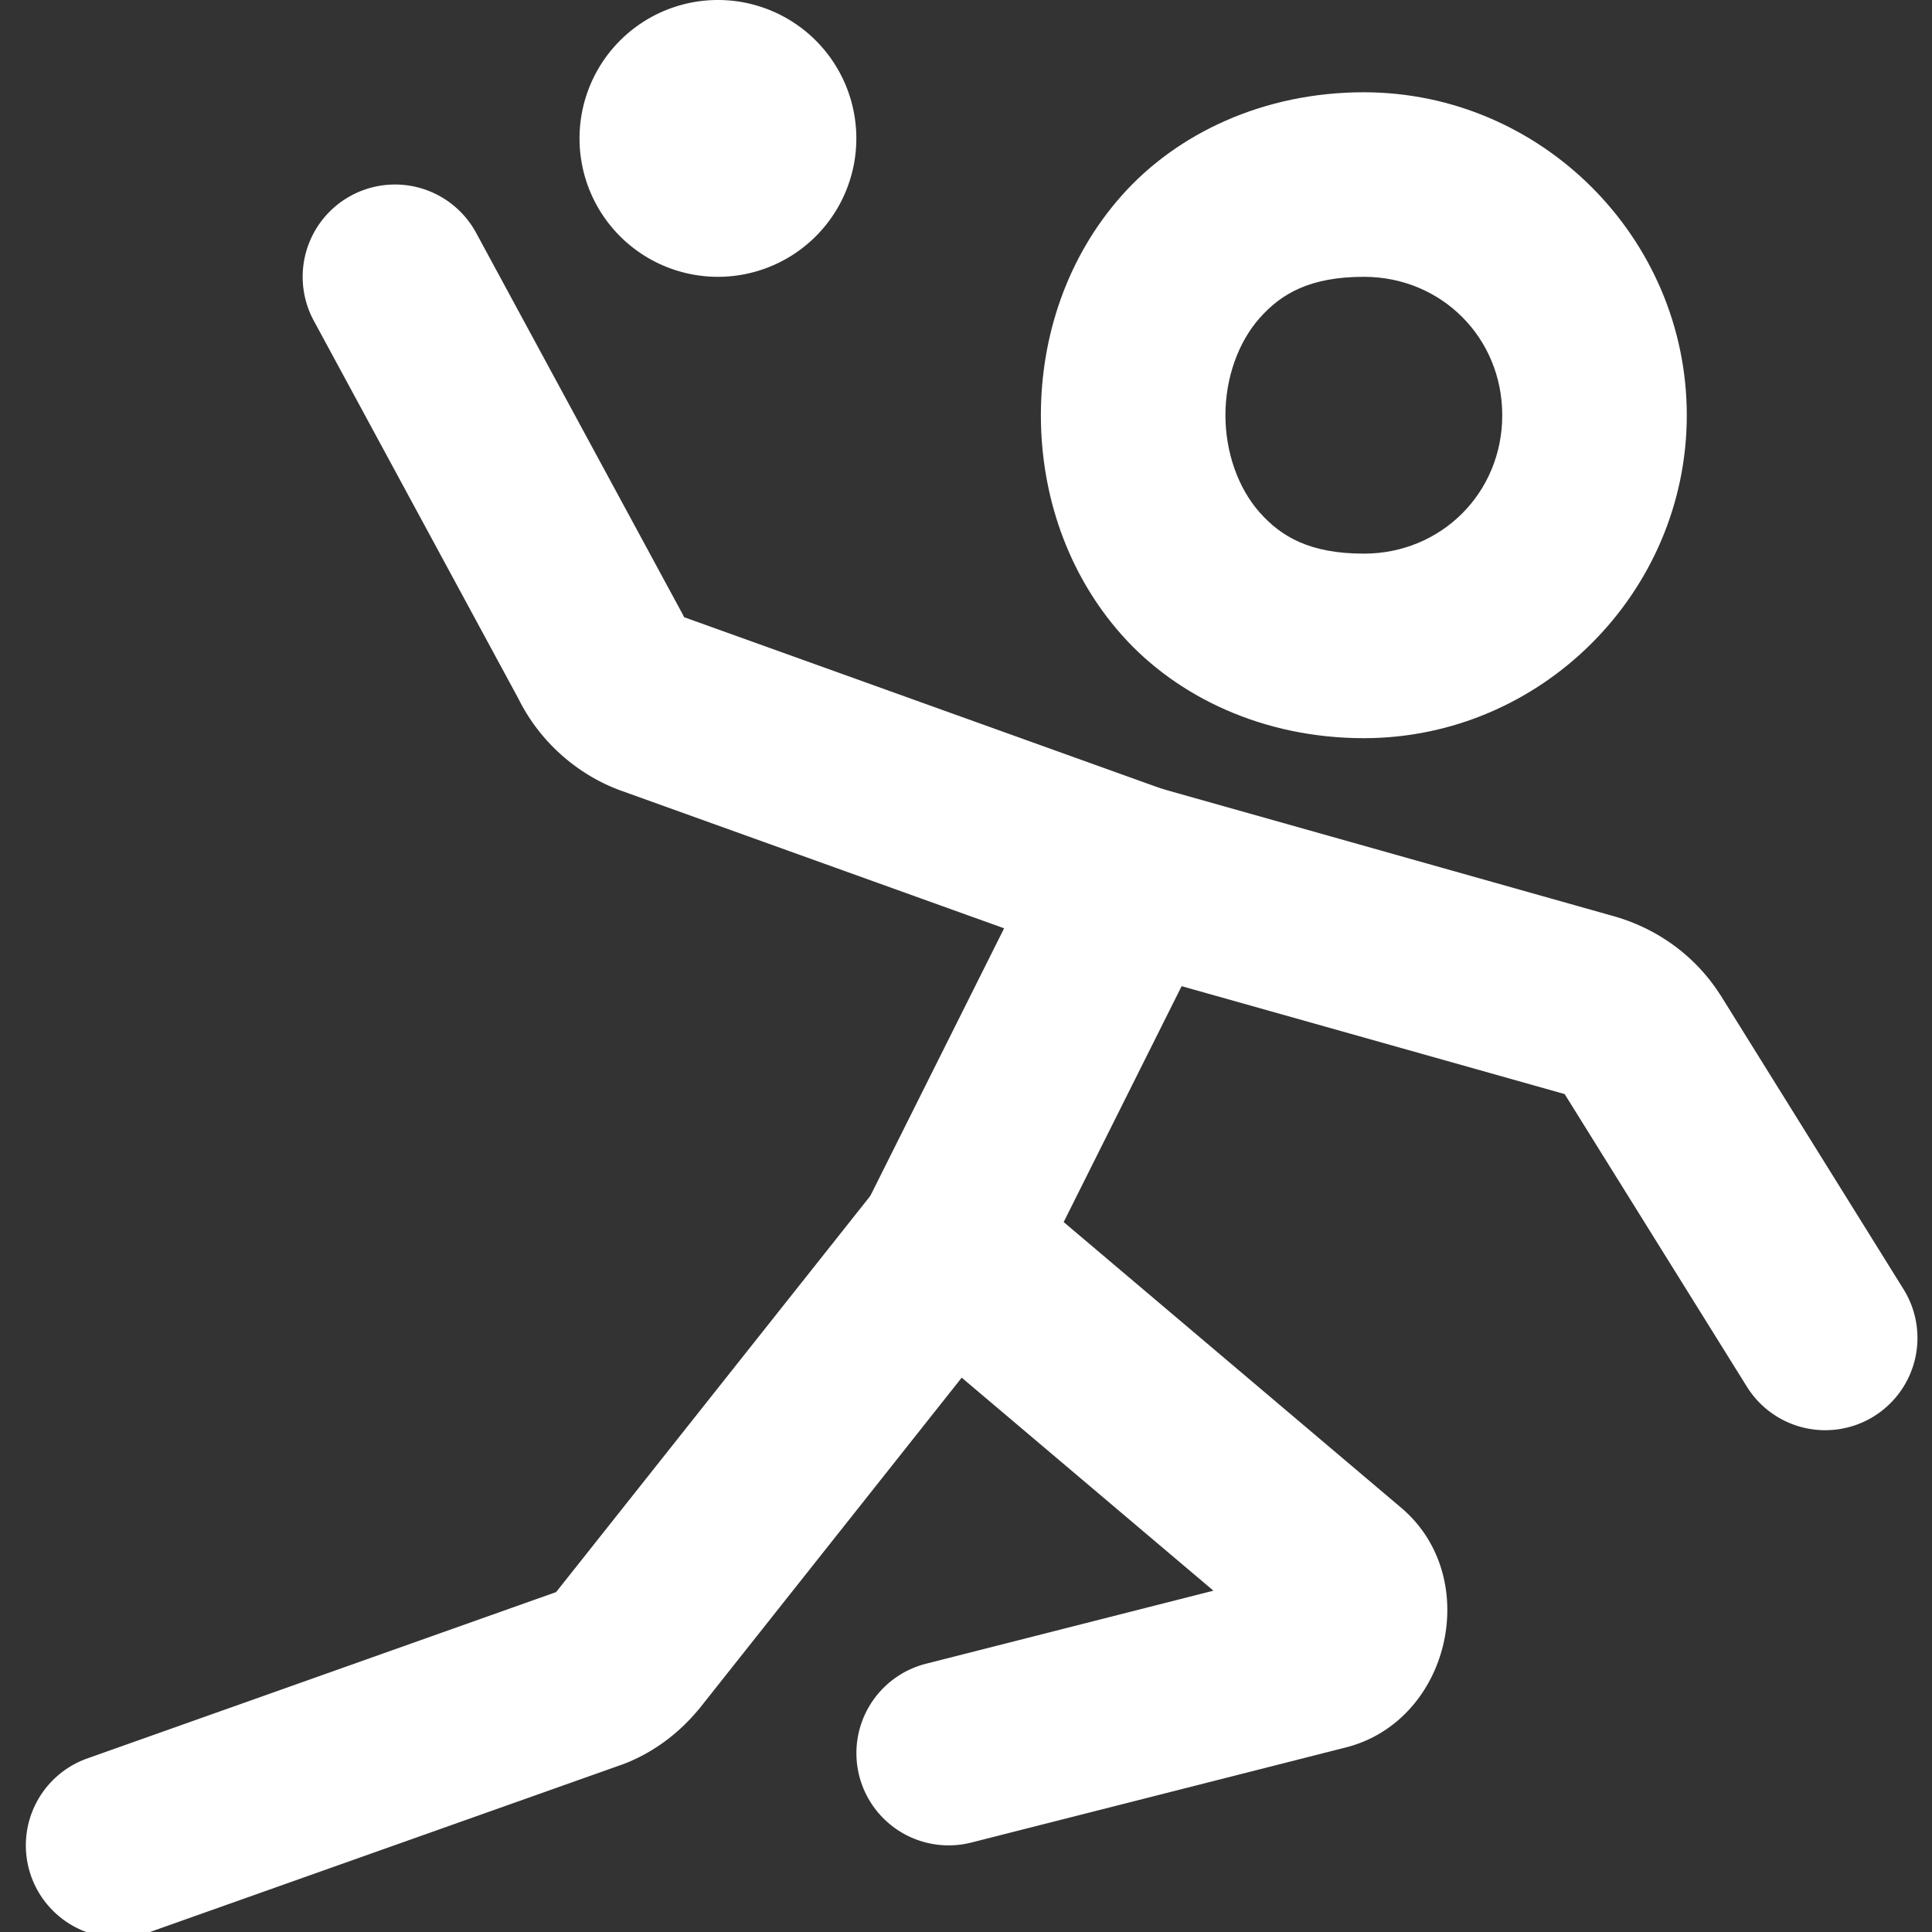
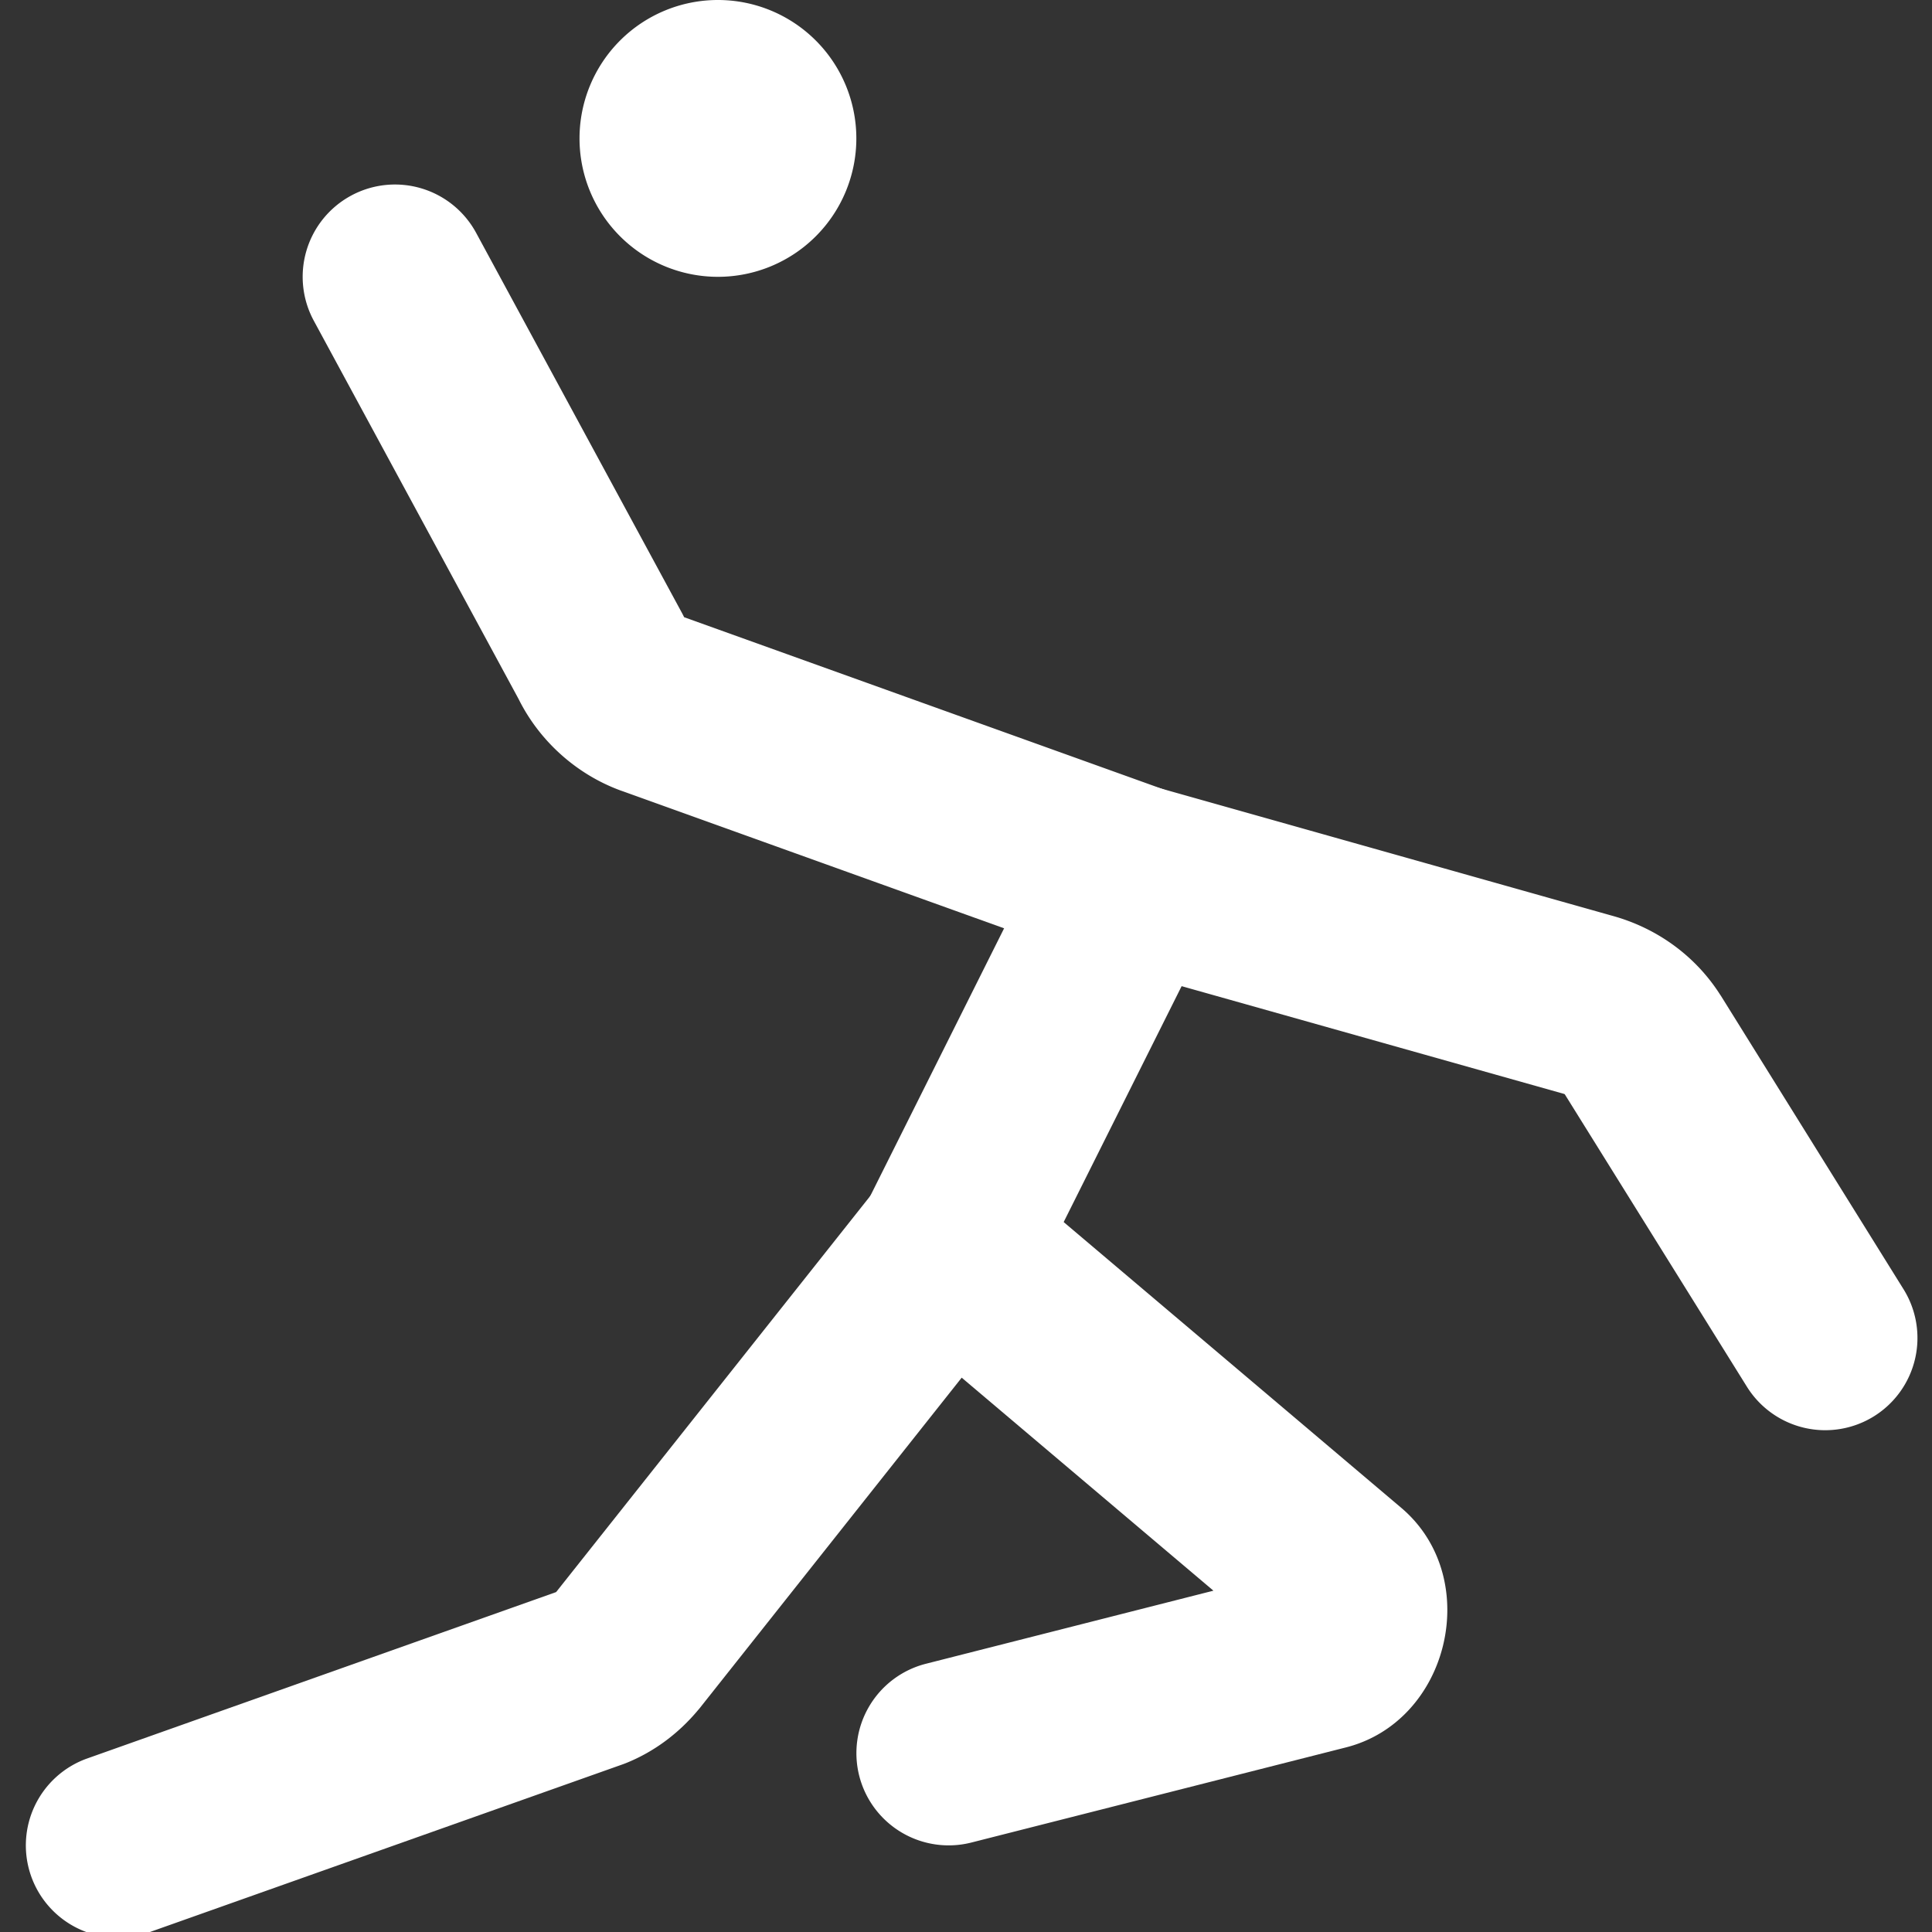
<svg xmlns="http://www.w3.org/2000/svg" width="50" height="50" viewBox="0 0 50 50" version="1.1" id="svg1">
  <rect x="0" y="0" width="50" height="50" fill="#333333" stroke="none" />
  <defs id="defs1" />
  <g id="layer1" transform="translate(-75.406,-102.394)">
    <g fill="none" id="g4" transform="matrix(1.194,0,0,1.194,72.494,100.006)" style="display:inline;fill:#ffffff;fill-opacity:1">
-       <path style="color:#000000;fill:#ffffff;fill-opacity:1;stroke-miterlimit:2;-inkscape-stroke:none" d="M 32,4 C 29.833,4 27.956,4.885 26.756,6.234 25.556,7.584 25,9.306 25,11 c 0,1.694 0.556,3.416 1.756,4.766 C 27.956,17.115 29.833,18 32,18 c 3.842,0 7,-3.158 7,-7 0,-3.842 -3.158,-7 -7,-7 z m 0,4 c 1.681,0 3,1.319 3,3 0,1.681 -1.319,3 -3,3 -1.167,0 -1.789,-0.365 -2.256,-0.891 C 29.277,12.584 29,11.806 29,11 29,10.194 29.277,9.416 29.744,8.891 30.211,8.365 30.833,8 32,8 Z" id="path1-9" />
      <path style="color:#000000;fill:#ffffff;fill-opacity:1;stroke-linecap:round;stroke-linejoin:round;stroke-miterlimit:2;-inkscape-stroke:none" d="M 10.049,6.24 A 2,2 0 0 0 9.24,8.951 l 4.461,8.24 -0.045,-0.088 c 0.452,0.943 1.276,1.686 2.256,2.039 a 2,2 0 0 0 0.002,0 l 8.289,2.979 -2.992,5.984 a 2,2 0 0 0 0.496,2.422 l 7.033,5.951 -6.232,1.584 a 2,2 0 0 0 -1.445,2.43 2,2 0 0 0 2.43,1.445 l 8.092,-2.055 c 2.256,-0.55 3.003,-3.631 1.27,-5.162 a 2,2 0 0 0 -0.031,-0.027 l -7.33,-6.205 3.297,-6.594 a 2,2 0 0 0 -1.113,-2.777 l -10.408,-3.738 -0.002,-0.002 c 0.003,0.002 0.002,0.006 -0.002,-0.002 a 2,2 0 0 0 -0.045,-0.088 L 12.76,7.049 A 2,2 0 0 0 10.049,6.24 Z" id="path2-5" />
      <path style="color:#000000;fill:#ffffff;fill-opacity:1;stroke-linecap:round;stroke-linejoin:round;stroke-miterlimit:2;-inkscape-stroke:none" d="m 27.543,19.074 a 2,2 0 0 0 -2.469,1.383 2,2 0 0 0 1.383,2.469 l 9.871,2.781 c 0.004,0.001 6.23e-4,-0.002 0.004,0 0.015,0.007 0.025,0.015 0.018,0.004 -7.63e-4,-0.001 0.003,0.002 0.002,0 v 0.002 l 3.951,6.344 a 2,2 0 0 0 2.754,0.641 2,2 0 0 0 0.641,-2.754 l -3.959,-6.361 a 2,2 0 0 0 -0.01,-0.014 c -0.533,-0.84 -1.344,-1.423 -2.258,-1.695 a 2,2 0 0 0 -0.027,-0.008 z m -3.301,8.359 a 2,2 0 0 0 -2.809,0.324 l -6.936,8.746 c -0.015,0.018 0.004,0.005 0.012,0 l -0.016,0.006 0.004,-0.006 -0.006,0.006 -10.16,3.605 a 2,2 0 0 0 -1.217,2.553 2,2 0 0 0 2.553,1.217 L 15.93,40.244 a 2,2 0 0 0 0.072,-0.027 c 0.642,-0.257 1.164,-0.67 1.559,-1.141 a 2,2 0 0 0 0.037,-0.043 l 6.969,-8.791 a 2,2 0 0 0 -0.324,-2.809 z" id="path3-5" />
      <path fill="currentColor" d="m 18,8 a 3,3 0 1 0 0,-6 3,3 0 0 0 0,6" id="path4-1" style="fill:#ffffff;fill-opacity:1" />
    </g>
  </g>
</svg>